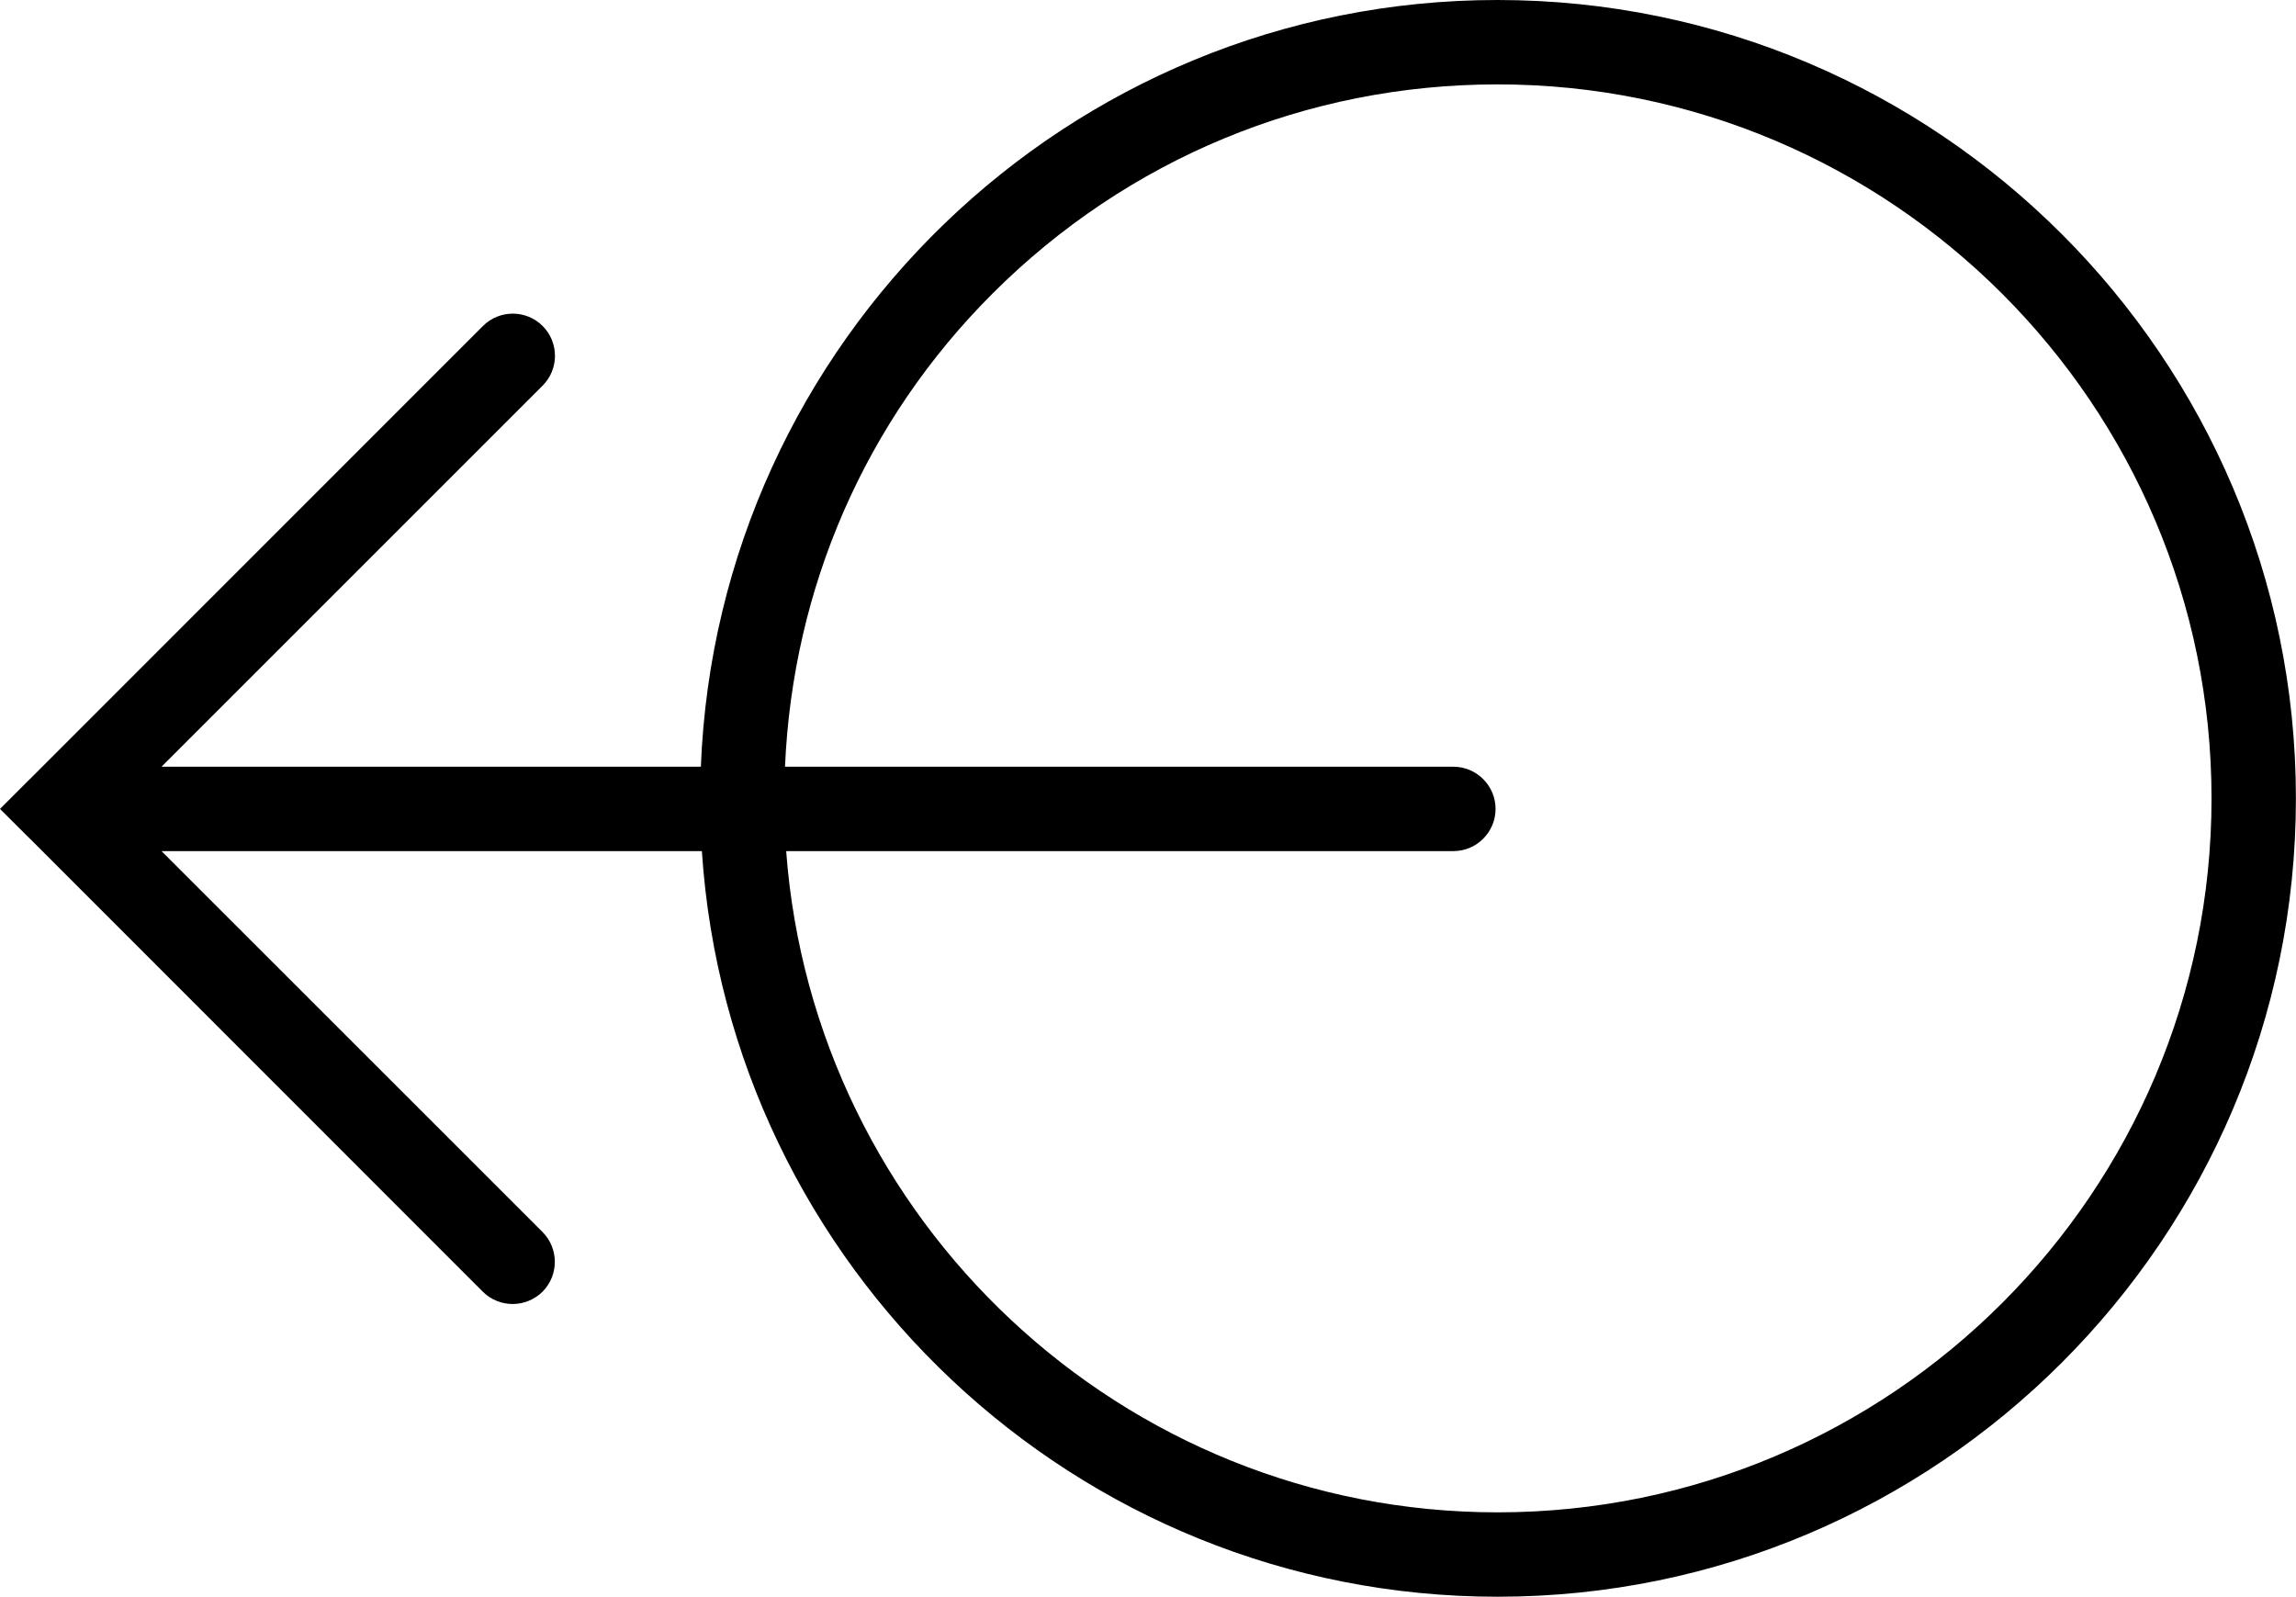
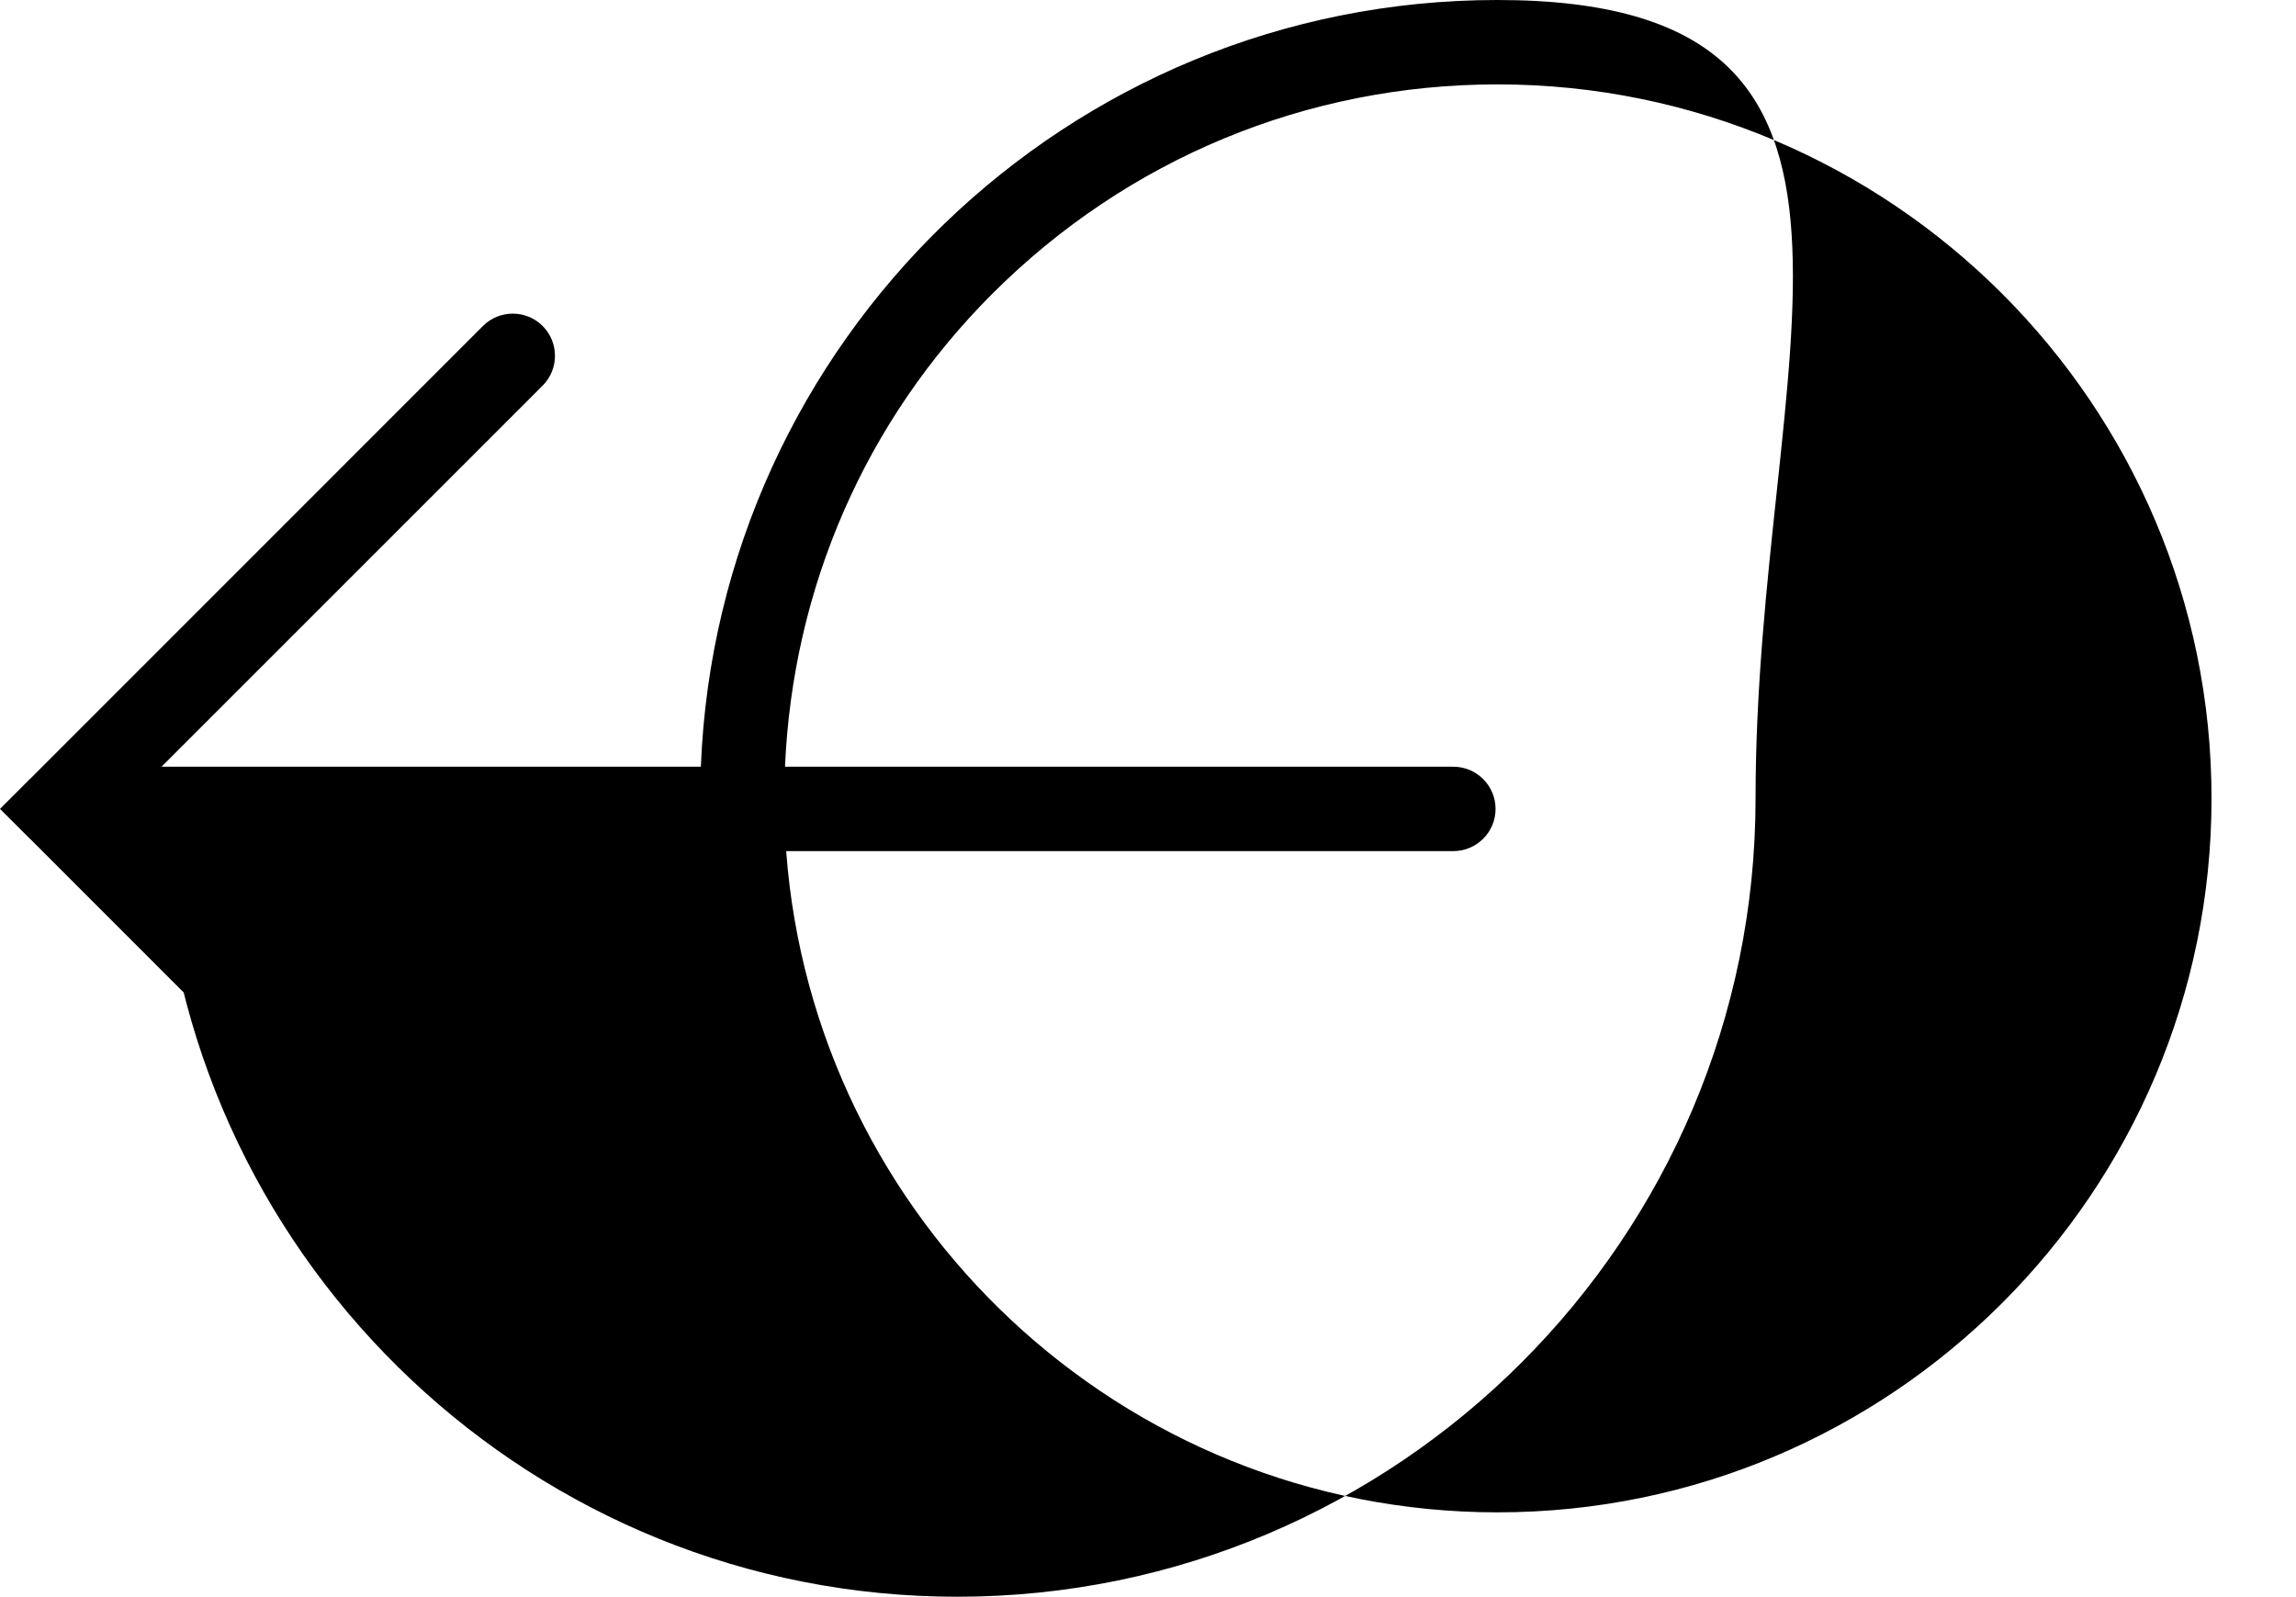
<svg xmlns="http://www.w3.org/2000/svg" version="1.1" id="Capa_1" x="0px" y="0px" width="27.207px" height="18.922px" viewBox="0 0 27.207 18.922" style="enable-background:new 0 0 27.207 18.922;" xml:space="preserve">
-   <path d="M17.744,0c-5.089,0-9.241,4.043-9.439,9.086H1.914L6.43,4.57c0.195-0.195,0.195-0.512,0-0.707  c-0.195-0.195-0.512-0.195-0.707,0L0.355,9.232c-0.002,0-0.002,0-0.002,0.001L0,9.586l0.354,0.353c0,0,0,0,0.002,0.001l5.365,5.367  c0.098,0.098,0.227,0.146,0.354,0.146s0.256-0.049,0.354-0.146c0.194-0.195,0.194-0.512,0-0.707l-4.515-4.514h6.403  c0.324,4.925,4.425,8.836,9.429,8.836c5.216,0,9.46-4.244,9.46-9.461S22.962,0,17.744,0z M17.746,17.922  c-4.452,0-8.105-3.462-8.43-7.836h7.906c0.275,0,0.5-0.224,0.5-0.5s-0.225-0.5-0.5-0.5h-7.92c0.092-2.118,0.95-4.099,2.459-5.607  C13.361,1.881,15.486,1,17.745,1c4.665,0,8.461,3.795,8.461,8.461S22.411,17.922,17.746,17.922z" />
+   <path d="M17.744,0c-5.089,0-9.241,4.043-9.439,9.086H1.914L6.43,4.57c0.195-0.195,0.195-0.512,0-0.707  c-0.195-0.195-0.512-0.195-0.707,0L0.355,9.232c-0.002,0-0.002,0-0.002,0.001L0,9.586l0.354,0.353c0,0,0,0,0.002,0.001l5.365,5.367  c0.098,0.098,0.227,0.146,0.354,0.146s0.256-0.049,0.354-0.146c0.194-0.195,0.194-0.512,0-0.707l-4.515-4.514c0.324,4.925,4.425,8.836,9.429,8.836c5.216,0,9.46-4.244,9.46-9.461S22.962,0,17.744,0z M17.746,17.922  c-4.452,0-8.105-3.462-8.43-7.836h7.906c0.275,0,0.5-0.224,0.5-0.5s-0.225-0.5-0.5-0.5h-7.92c0.092-2.118,0.95-4.099,2.459-5.607  C13.361,1.881,15.486,1,17.745,1c4.665,0,8.461,3.795,8.461,8.461S22.411,17.922,17.746,17.922z" />
  <g>
</g>
  <g>
</g>
  <g>
</g>
  <g>
</g>
  <g>
</g>
  <g>
</g>
  <g>
</g>
  <g>
</g>
  <g>
</g>
  <g>
</g>
  <g>
</g>
  <g>
</g>
  <g>
</g>
  <g>
</g>
  <g>
</g>
</svg>